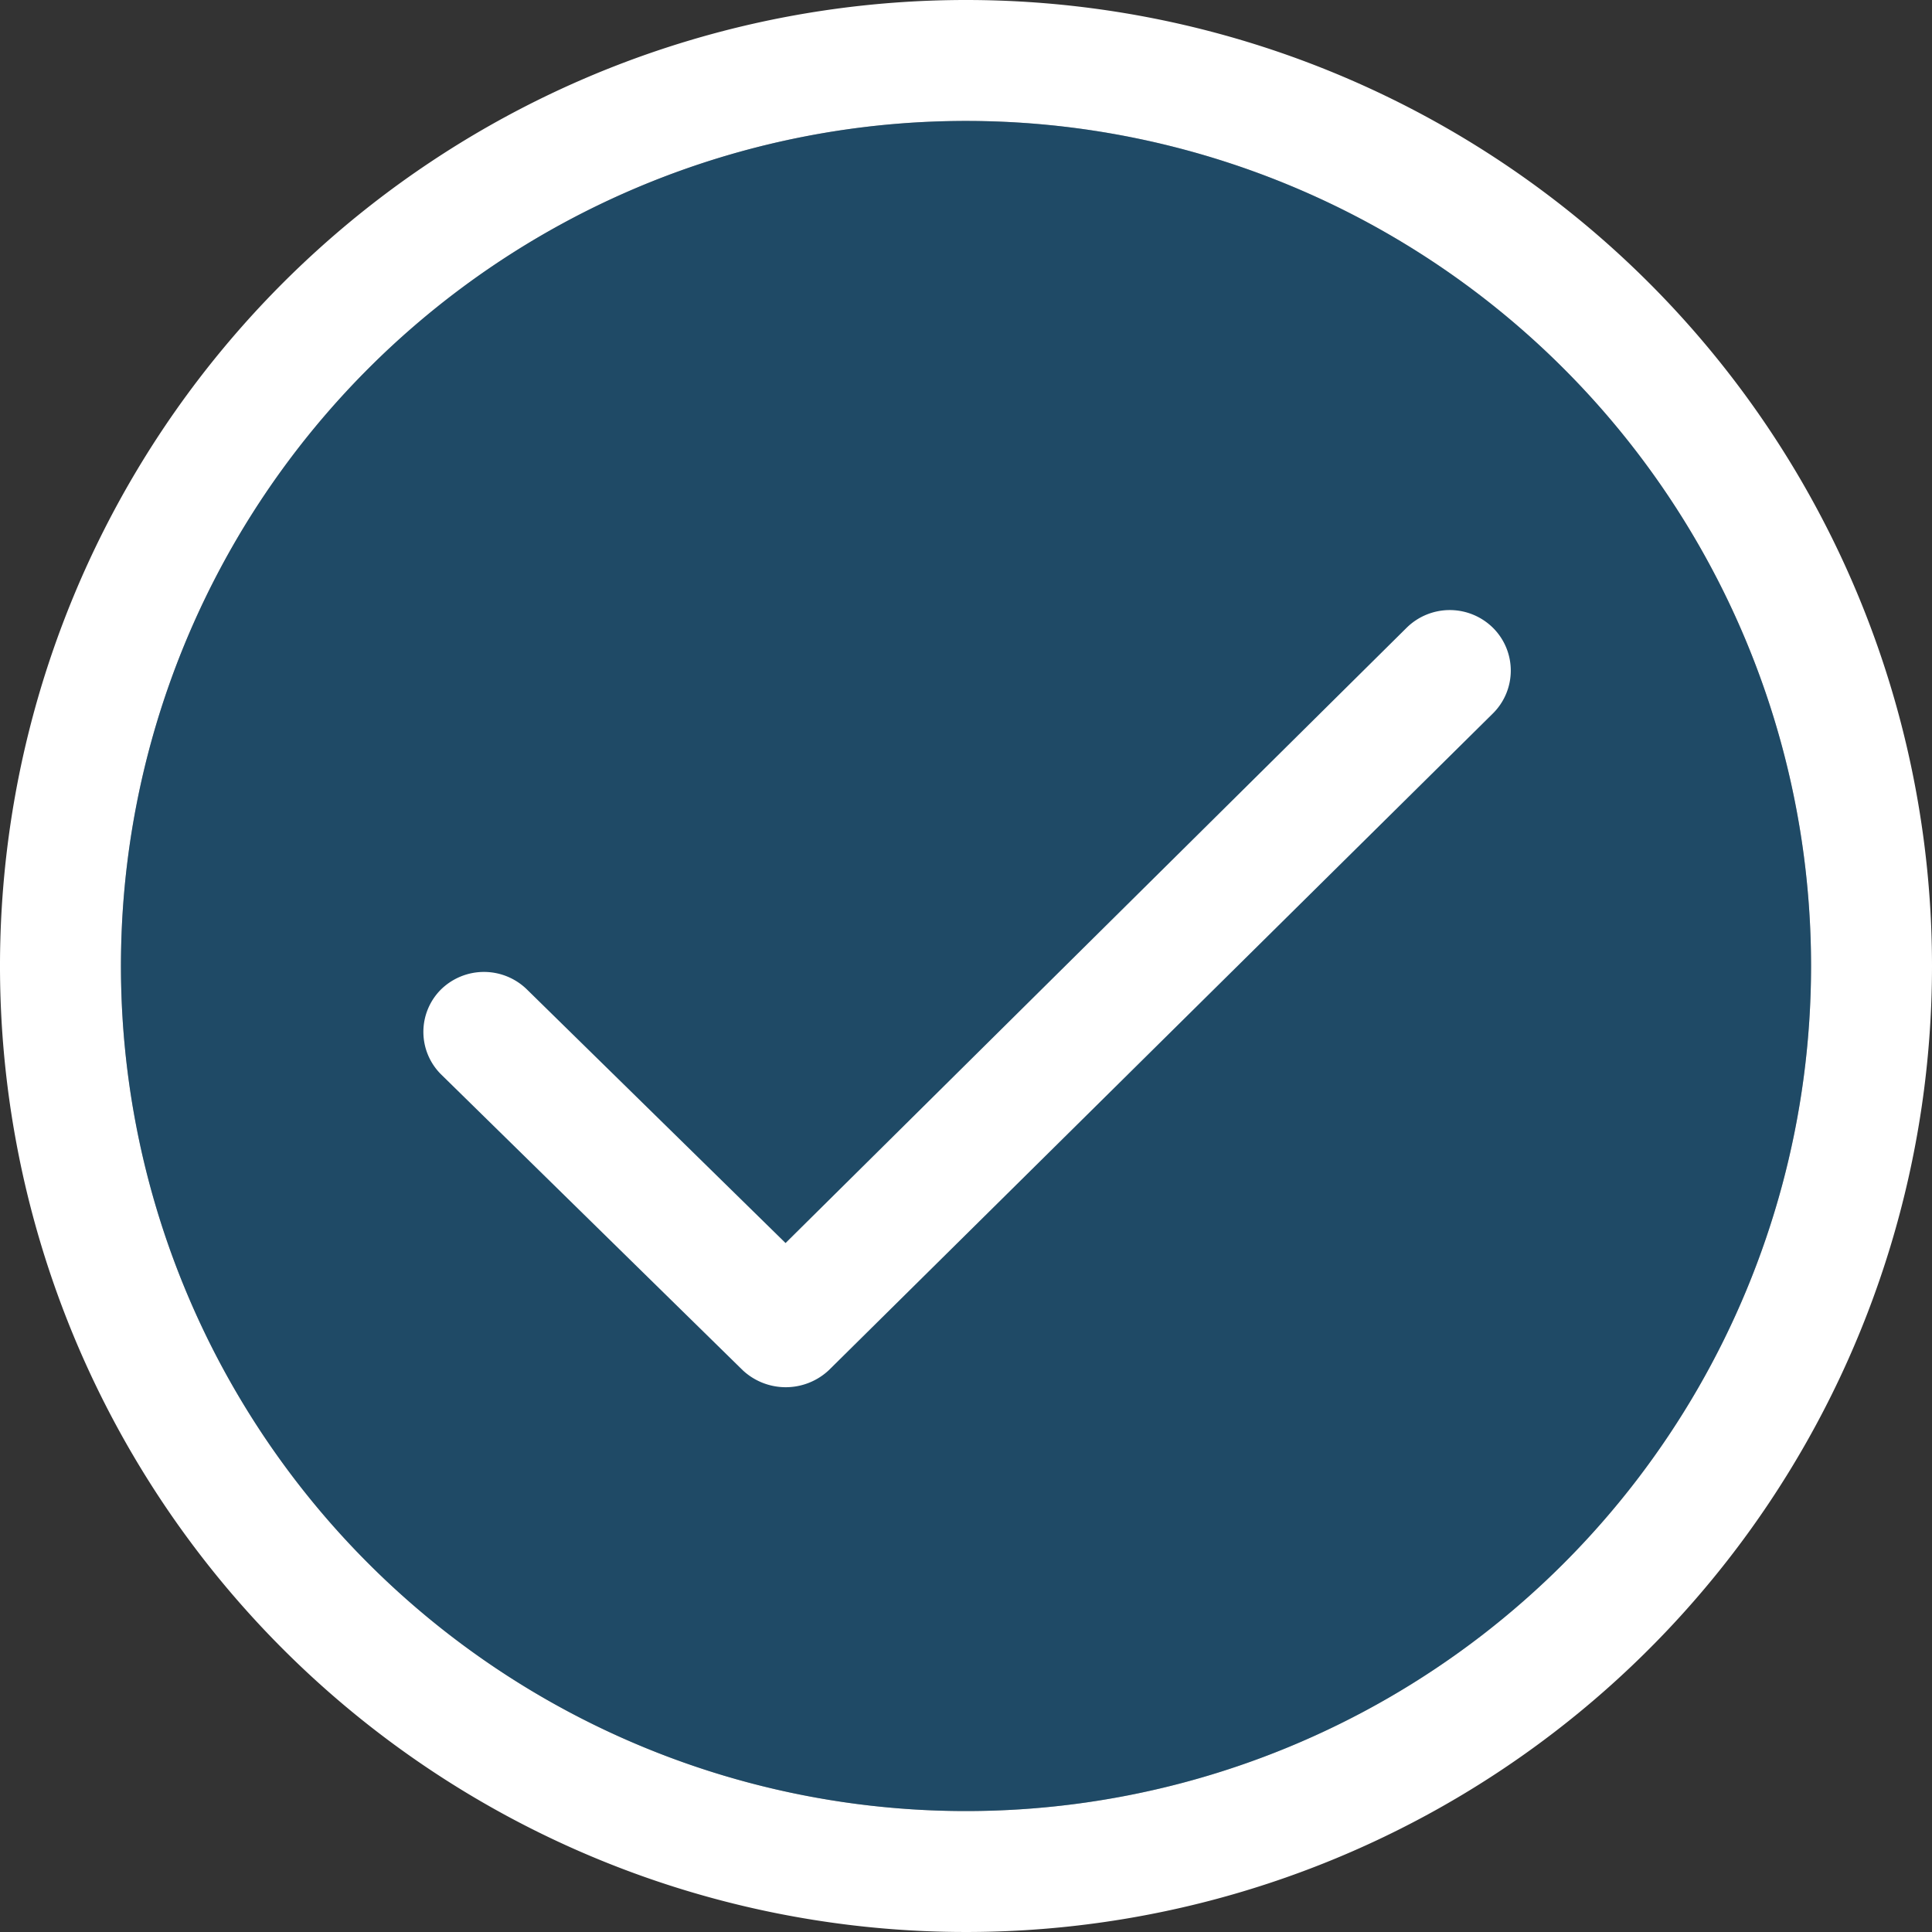
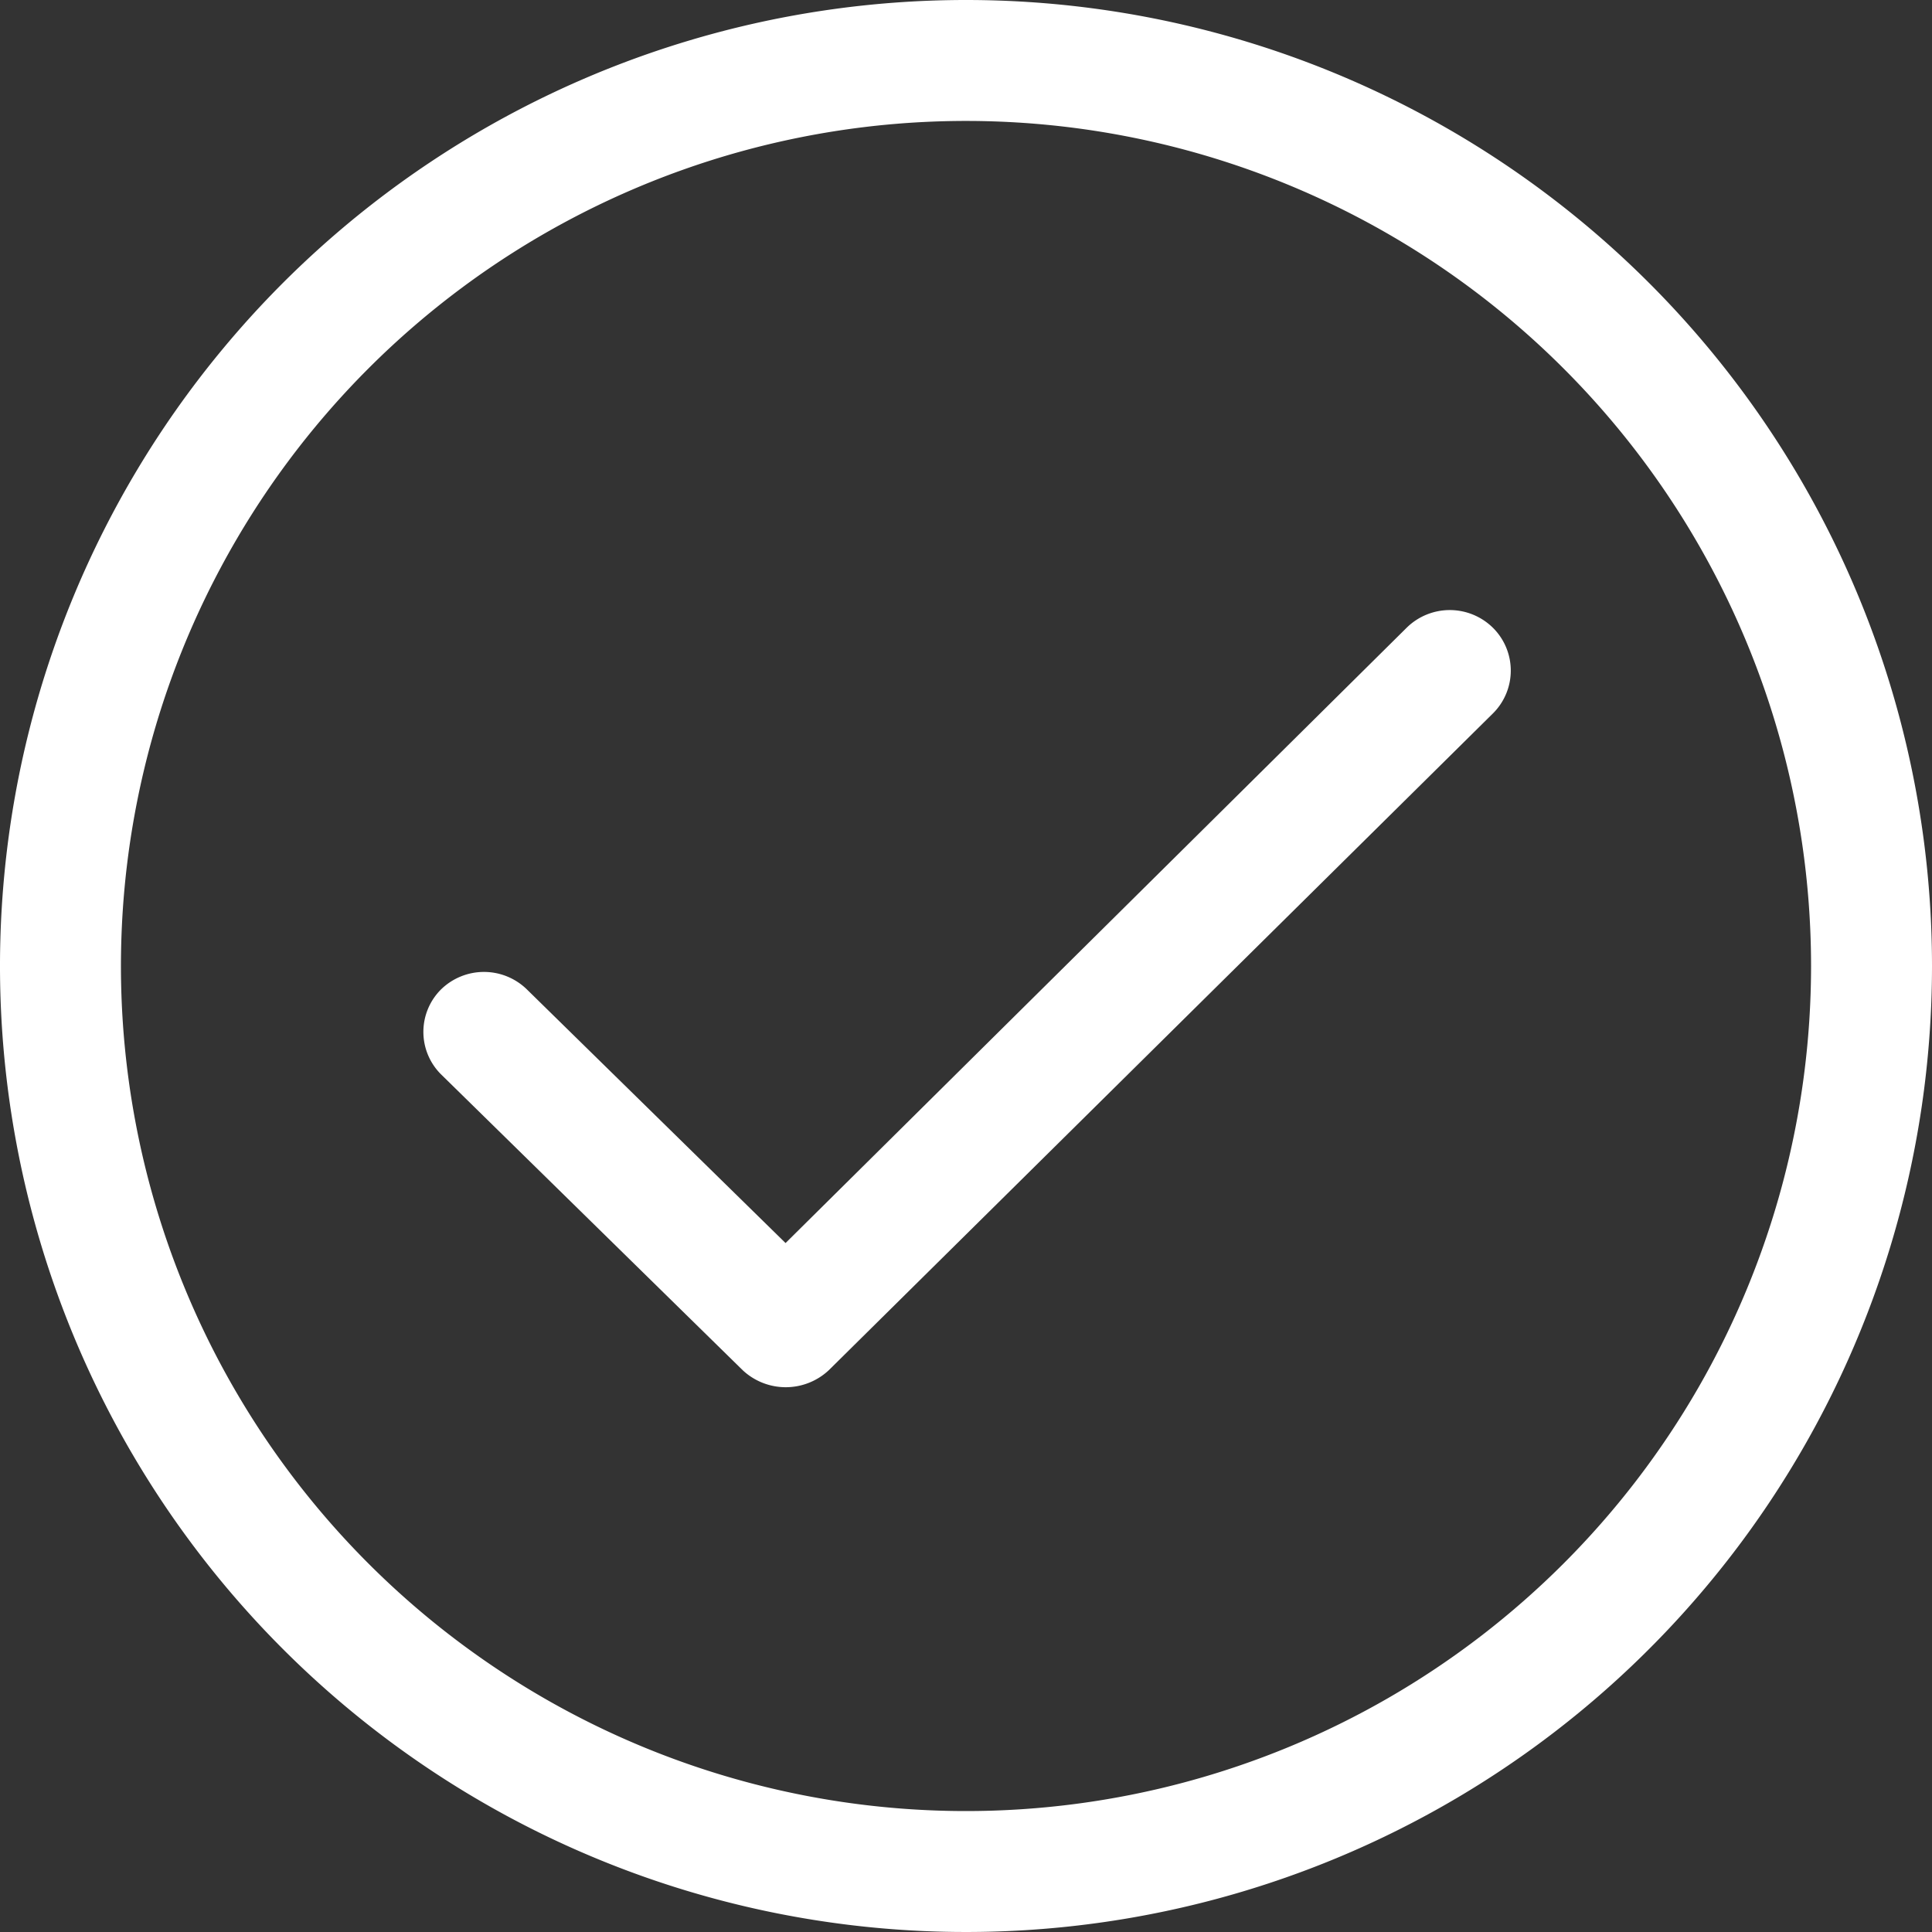
<svg xmlns="http://www.w3.org/2000/svg" viewBox="0 0 50 50">
  <rect x="0" y="0" width="50" height="50" fill="#333333" stroke="none" />
  <defs>
    <style>.cls-1{fill:#fff;}.cls-2{fill:#026db3;opacity:0.4;isolation:isolate;}</style>
  </defs>
  <title>icone-feedback</title>
  <g id="Calque_2" data-name="Calque 2">
    <g id="Calque_1-2" data-name="Calque 1">
      <g id="Calque_2-2" data-name="Calque 2">
        <g id="Calque_1-2-2" data-name="Calque 1-2">
          <path class="cls-1" d="M25,0A25,25,0,1,0,50,25,25,25,0,0,0,25,0Zm0,46.87A21.87,21.87,0,1,1,46.87,25h0A21.87,21.87,0,0,1,25,46.87Z" />
-           <circle class="cls-2" cx="25" cy="25" r="21.87" />
          <path class="cls-1" d="M36.41,16.24,20.33,32.17l-6.69-6.56a1.59,1.59,0,0,0-2.23,0,1.55,1.55,0,0,0,0,2.19l0,0,7.81,7.66a1.63,1.63,0,0,0,2.23,0l17.19-17a1.56,1.56,0,0,0,0-2.21h0A1.59,1.59,0,0,0,36.41,16.24Z" />
        </g>
      </g>
    </g>
  </g>
</svg>